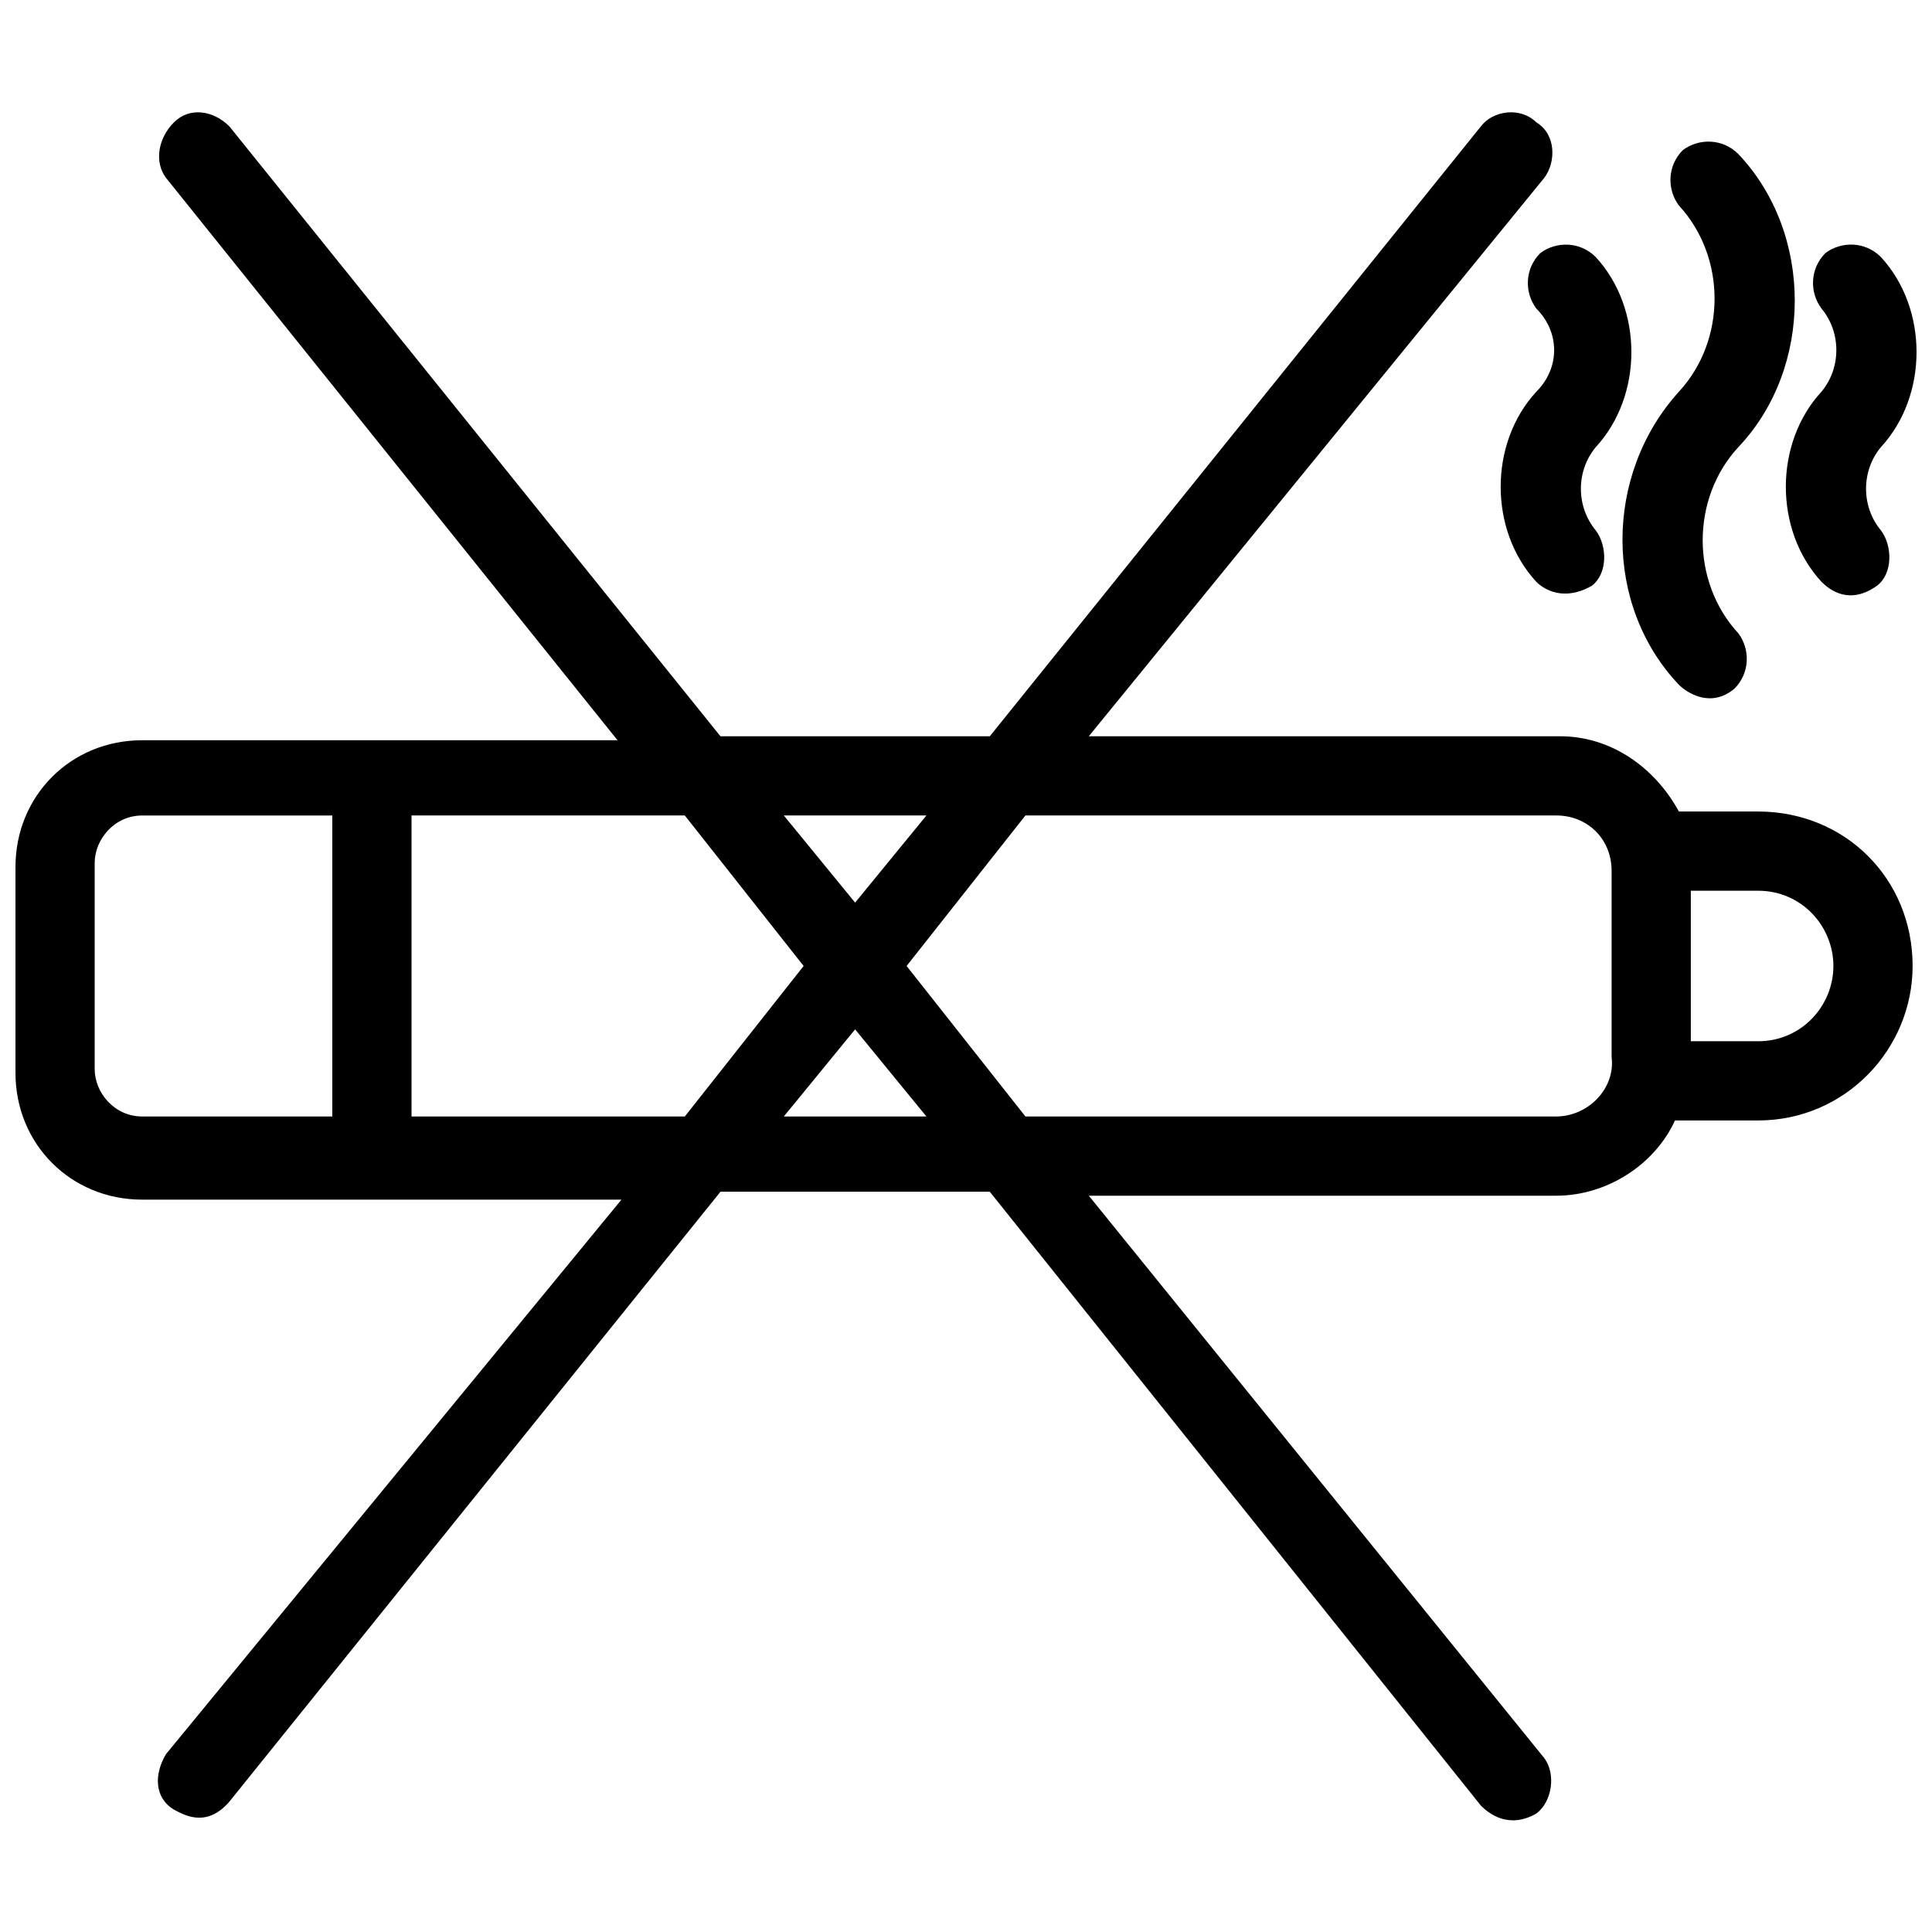
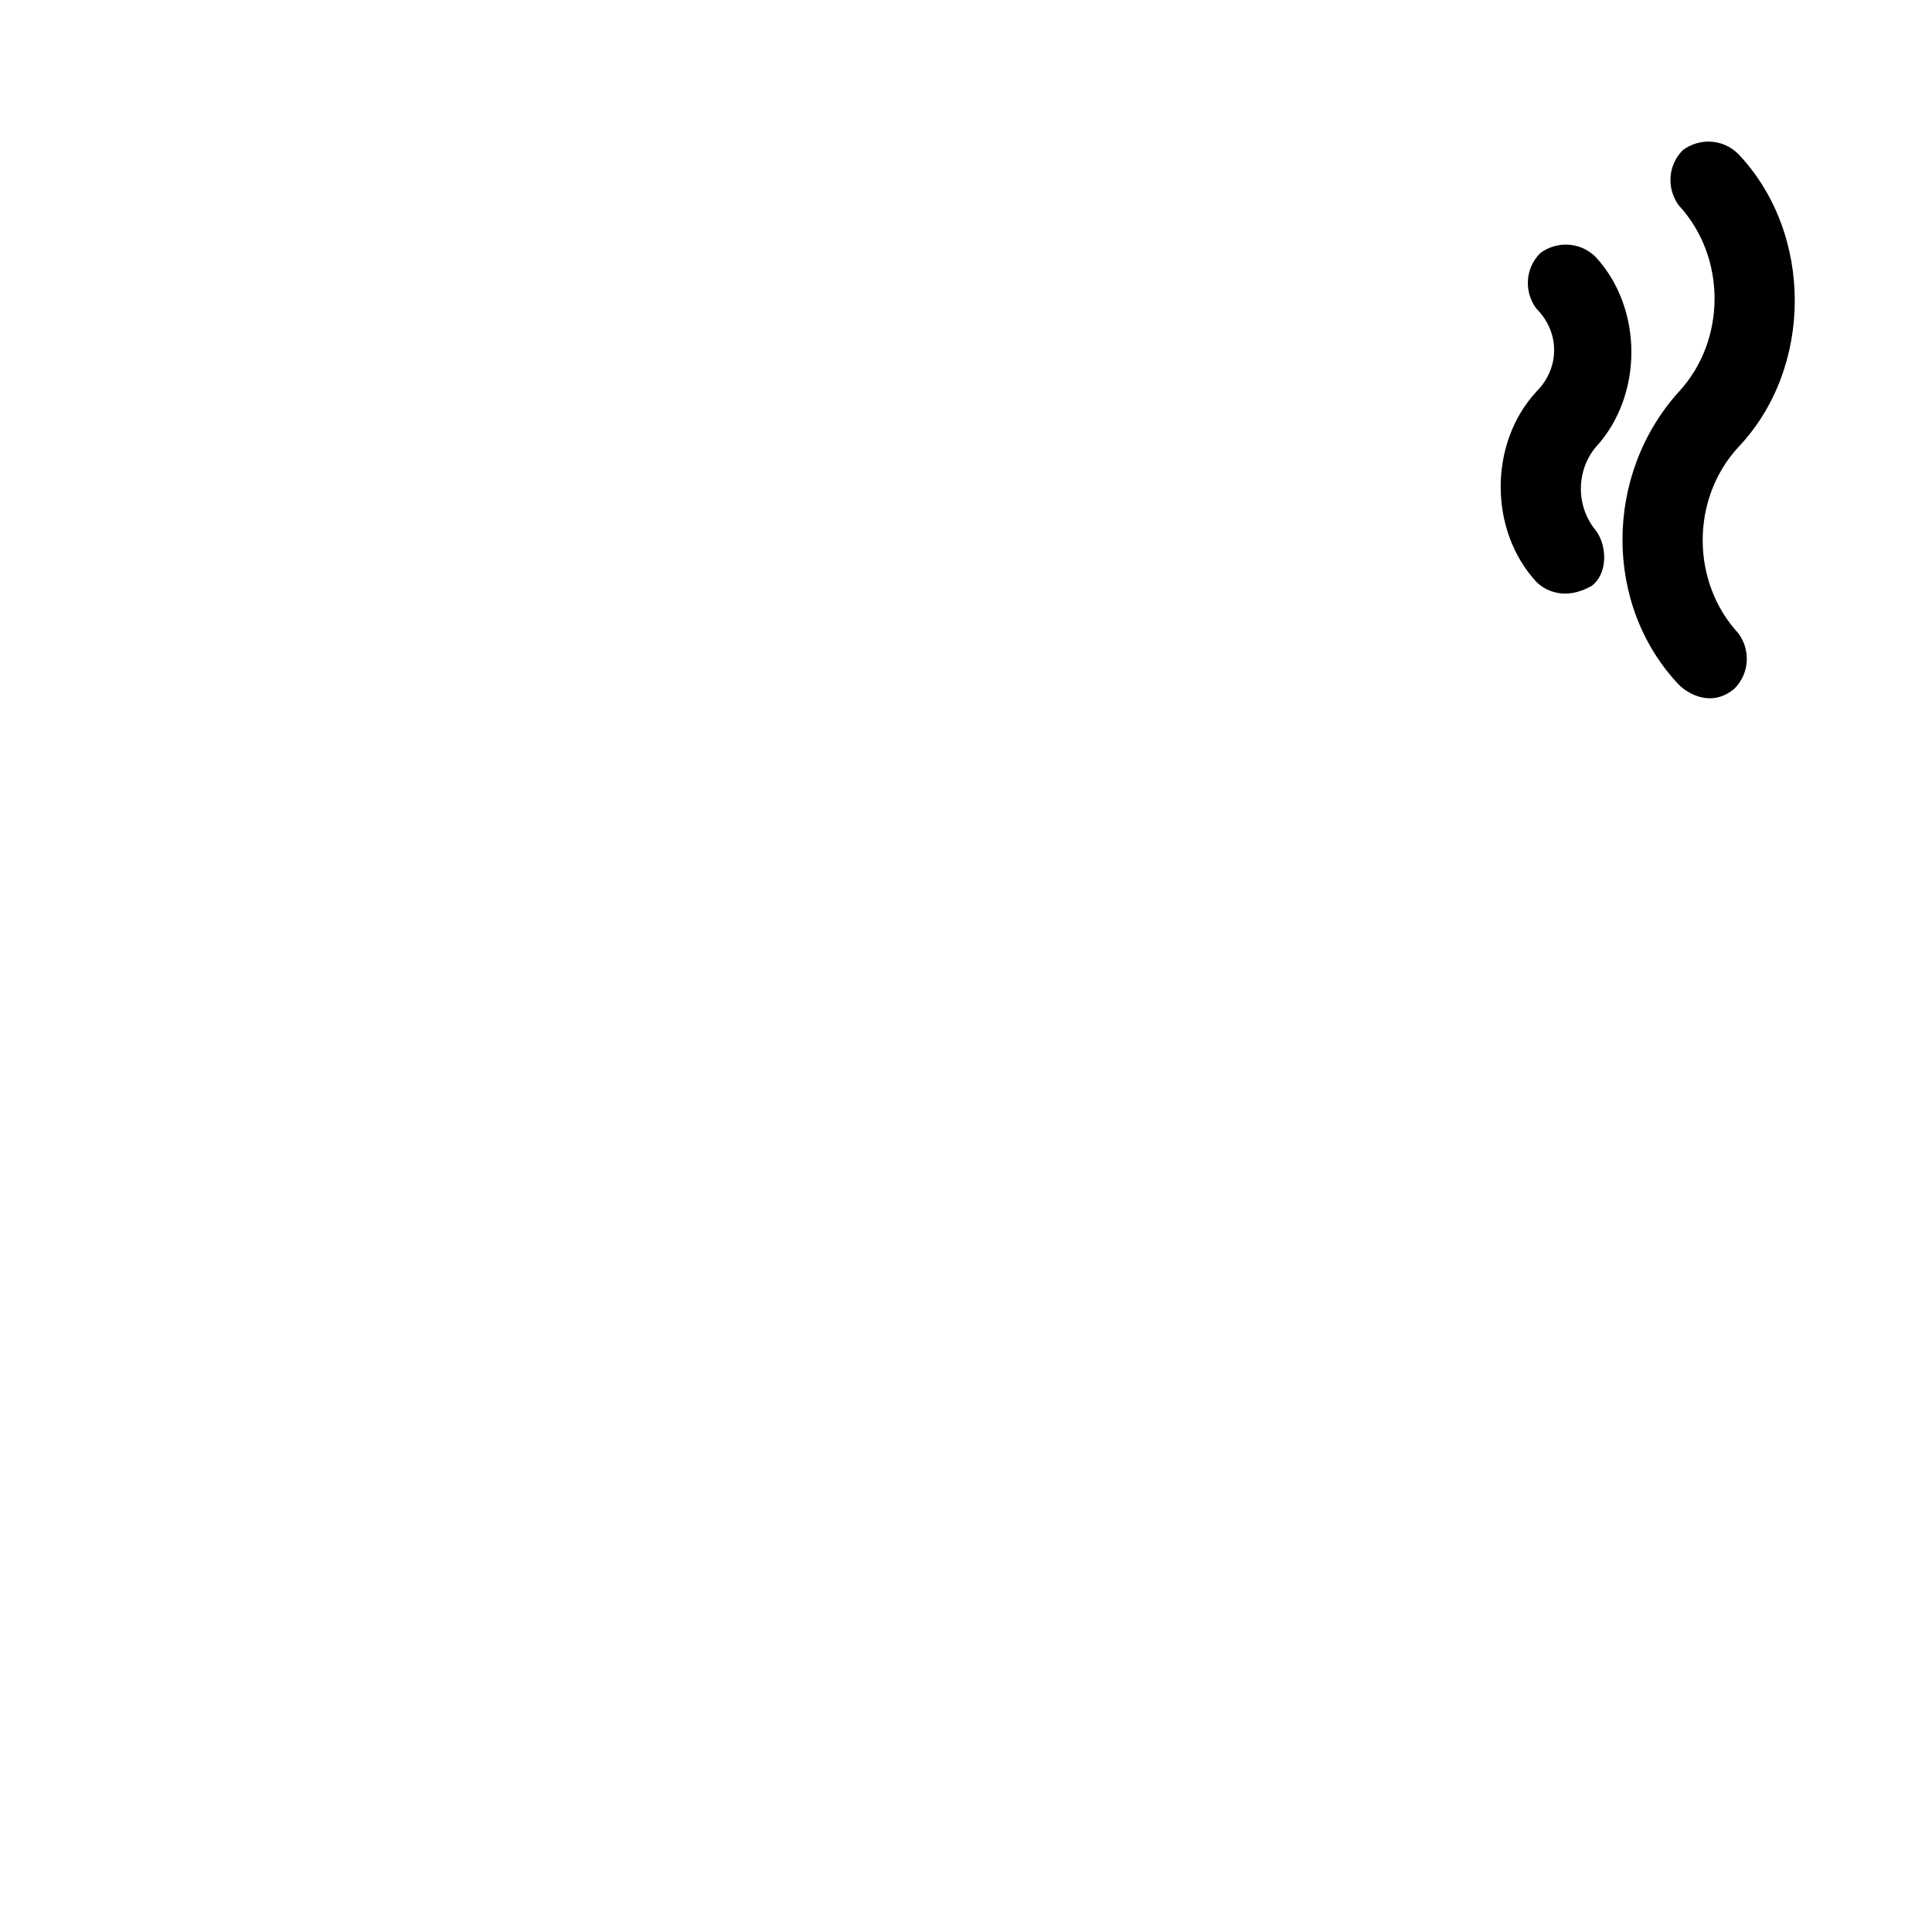
<svg xmlns="http://www.w3.org/2000/svg" width="800px" height="800px" version="1.1" viewBox="144 144 512 512">
  <defs>
    <clipPath id="b">
      <path d="m617 208h34.902v94h-34.902z" />
    </clipPath>
    <clipPath id="a">
-       <path d="m148.09 173h502.91v454h-502.91z" />
-     </clipPath>
+       </clipPath>
  </defs>
  <path d="m551.14 225.77c6.297 6.297 6.297 15.742 0 22.039-12.594 13.645-12.594 36.734 0 50.383 2.098 2.098 7.348 5.246 14.695 1.051 4.199-3.148 4.199-10.496 1.051-14.695-5.246-6.297-5.246-15.742 0-22.043 12.594-13.645 12.594-36.734 0-50.383-4.199-4.199-10.496-4.199-14.695-1.051-4.199 4.203-4.199 10.5-1.051 14.699z" />
  <path d="m588.93 247.8c-19.941 22.043-19.941 56.68 0 77.672 2.098 2.098 8.398 6.297 14.695 1.051 4.199-4.199 4.199-10.496 1.051-14.695-12.594-13.645-12.594-35.688 0-49.332 19.941-20.992 19.941-56.68 0-77.672-4.199-4.199-10.496-4.199-14.695-1.051-4.199 4.199-4.199 10.496-1.051 14.695 12.598 13.648 12.598 35.688 0 49.332z" />
  <g clip-path="url(#b)">
-     <path d="m626.71 247.8c-12.594 13.645-12.594 36.734 0 50.383 2.098 2.098 7.348 6.297 14.695 1.051 4.199-3.148 4.199-10.496 1.051-14.695-5.246-6.297-5.246-15.742 0-22.043 12.594-13.645 12.594-36.734 0-50.383-4.199-4.199-10.496-4.199-14.695-1.051-4.199 4.199-4.199 10.496-1.051 14.695 5.25 6.301 5.25 15.746 0 22.043z" />
-   </g>
+     </g>
  <g clip-path="url(#a)">
    <path d="m609.92 359.06h-20.992c-6.297-11.547-17.844-19.941-31.488-19.941h-124.9l120.71-147.99c3.148-4.199 3.148-11.547-2.098-14.695-4.203-4.199-11.547-3.148-14.699 1.051l-130.15 161.64h-71.371l-130.15-161.64c-4.199-4.199-10.496-5.25-14.695-1.051-4.199 4.199-5.246 10.496-2.098 14.695l119.66 149.04h-125.96c-18.895 0-33.586 14.695-33.586 33.586v54.578c0 18.895 14.695 33.586 33.586 33.586h127l-120.7 146.95c-3.152 5.246-3.152 11.543 2.098 14.691 2.098 1.051 8.398 5.246 14.695-2.098l130.15-161.64h71.371l130.15 162.69c2.098 2.098 7.348 6.297 14.695 2.098 4.199-3.148 5.246-10.496 2.098-14.695l-120.7-149.04h123.85c13.645 0 26.238-8.398 31.488-19.941h22.043c23.09 0 40.934-18.895 40.934-40.934 0.004-23.094-17.84-40.938-40.934-40.938zm-220.41 1.051-18.895 23.09-18.895-23.09zm-220.42 67.176v-54.578c0-6.297 5.246-12.594 12.594-12.594l50.383-0.004v79.77h-50.383c-7.348 0-12.594-6.297-12.594-12.594zm83.969 12.594v-79.77h72.422l31.488 39.887-31.488 39.887zm98.66 0 18.895-23.09 18.895 23.09zm204.68 0h-140.65l-31.488-39.887 31.488-39.887h140.65c8.398 0 14.695 6.297 14.695 14.695v49.332c1.047 8.398-6.301 15.746-14.695 15.746zm53.527-19.941h-17.844v-39.887h17.844c11.547 0 19.941 9.445 19.941 19.941 0.004 10.5-8.395 19.945-19.941 19.945z" />
  </g>
</svg>